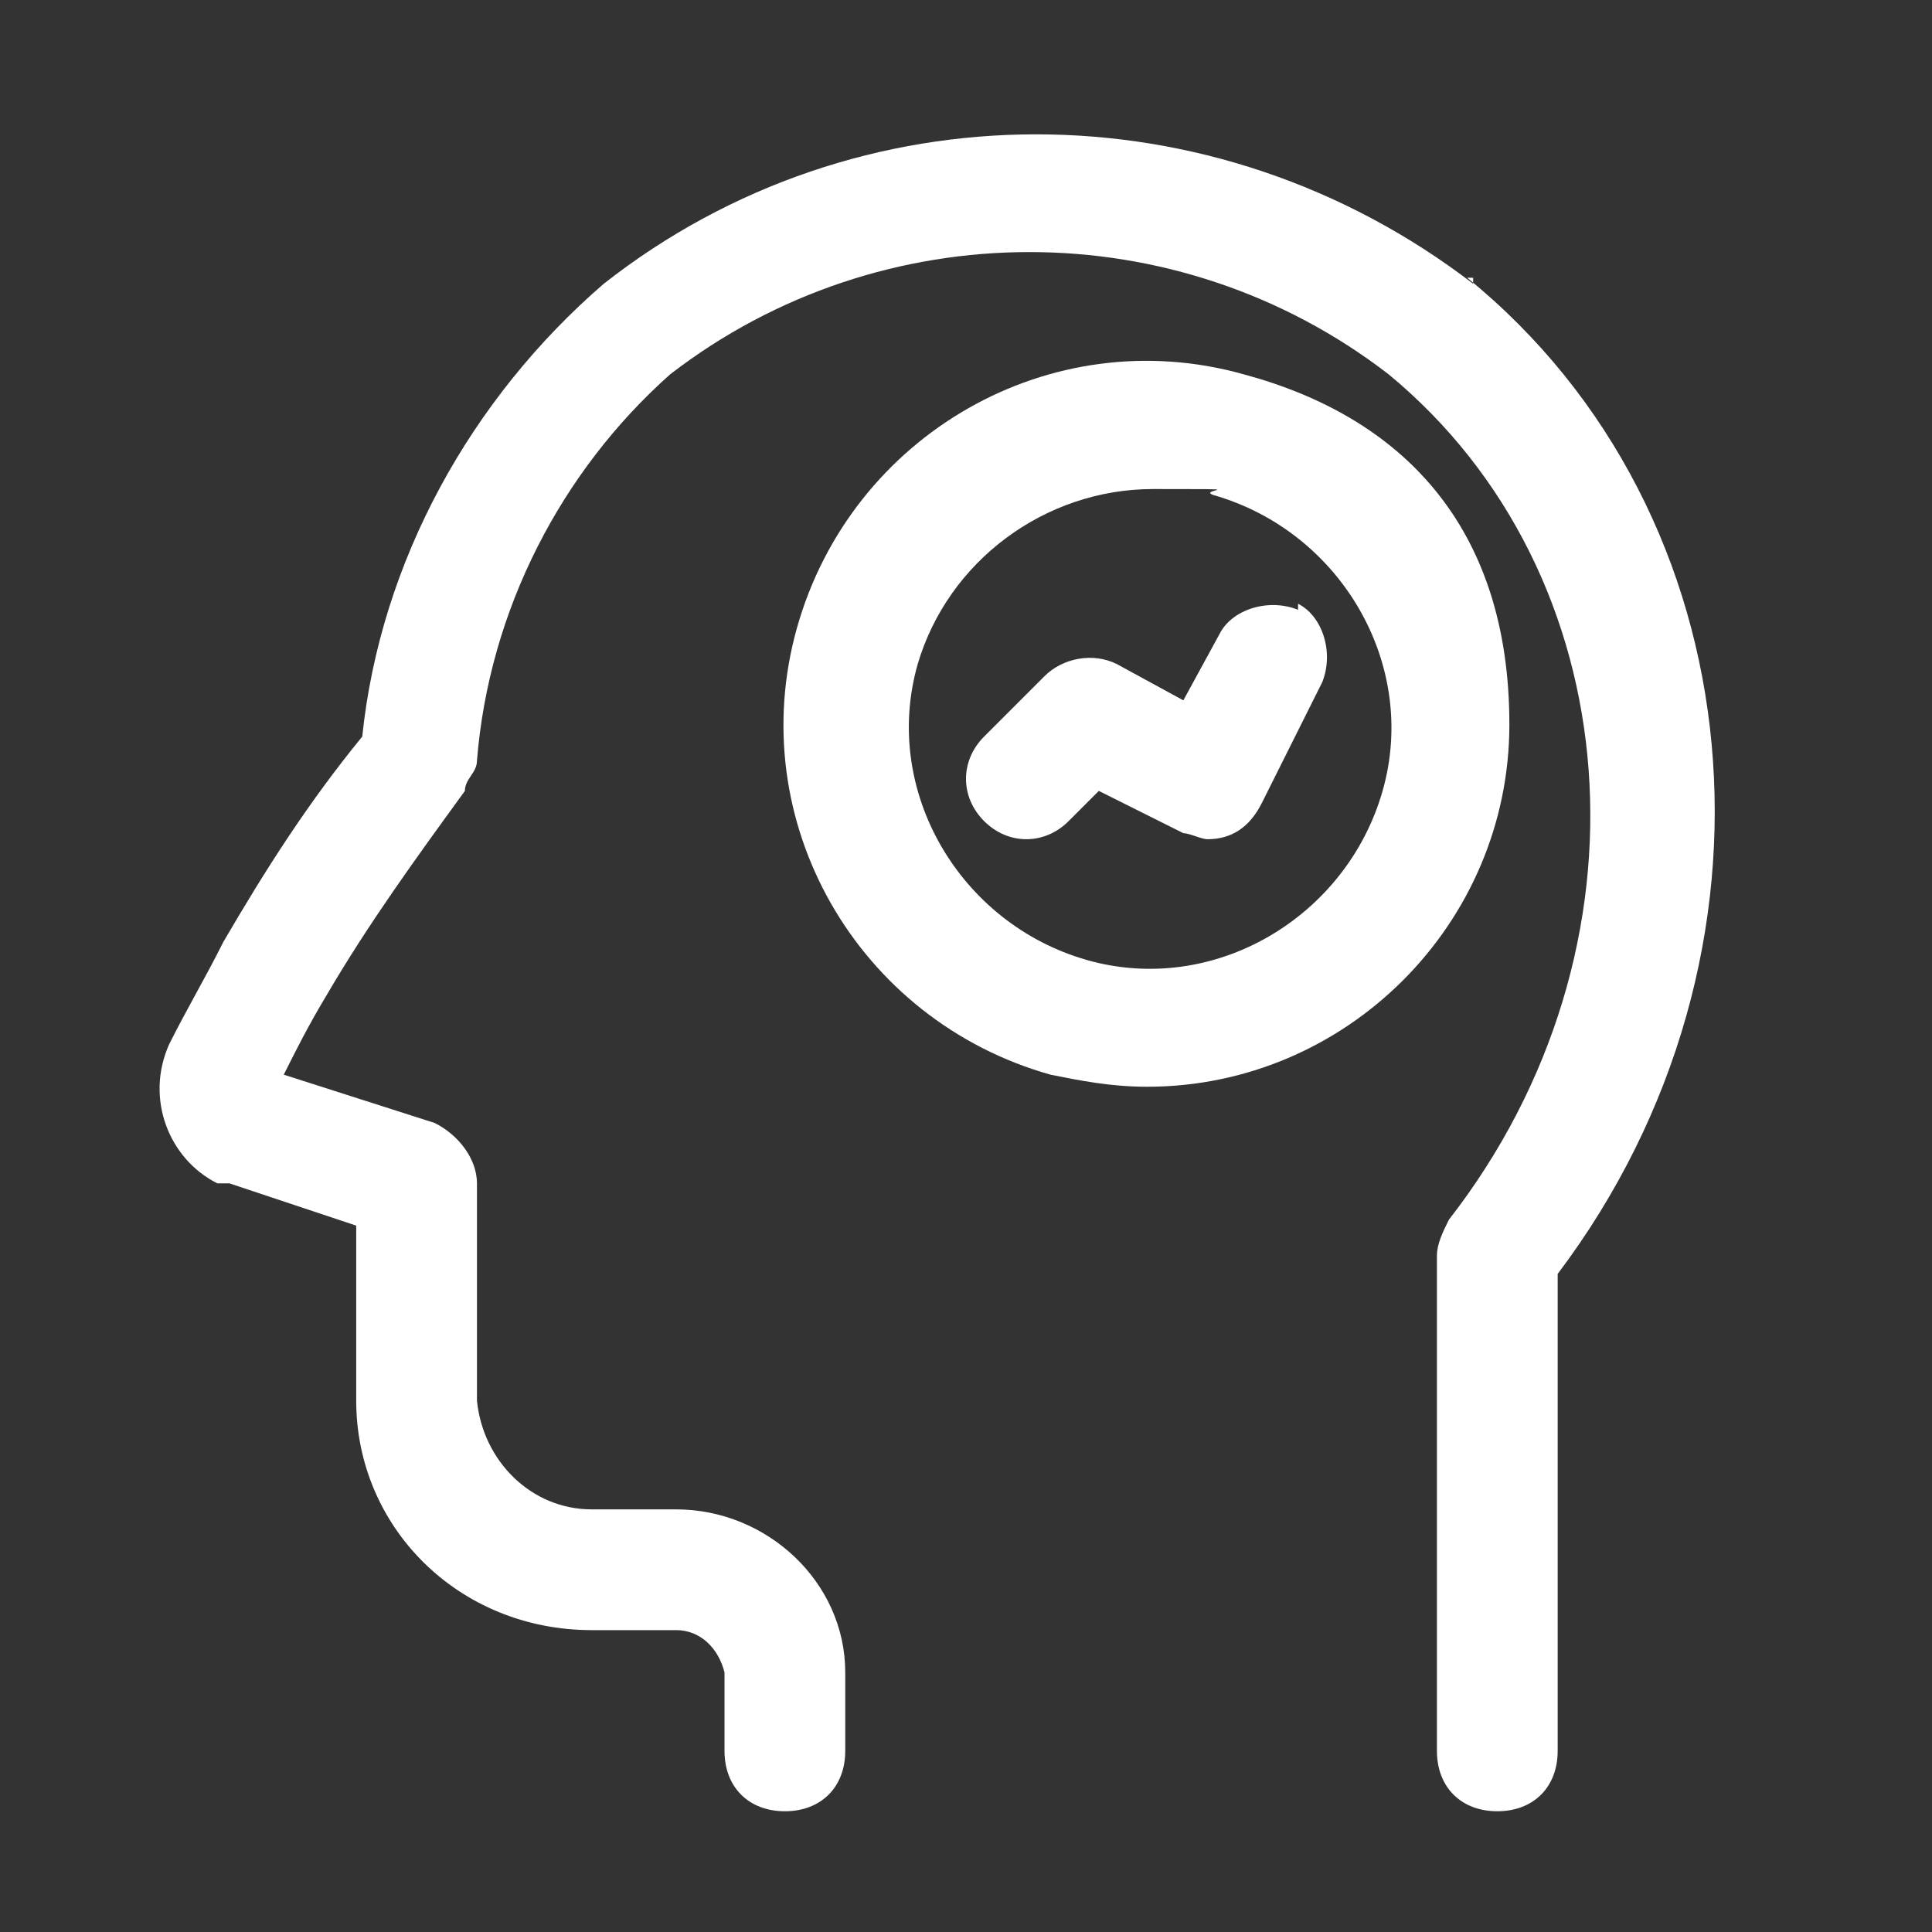
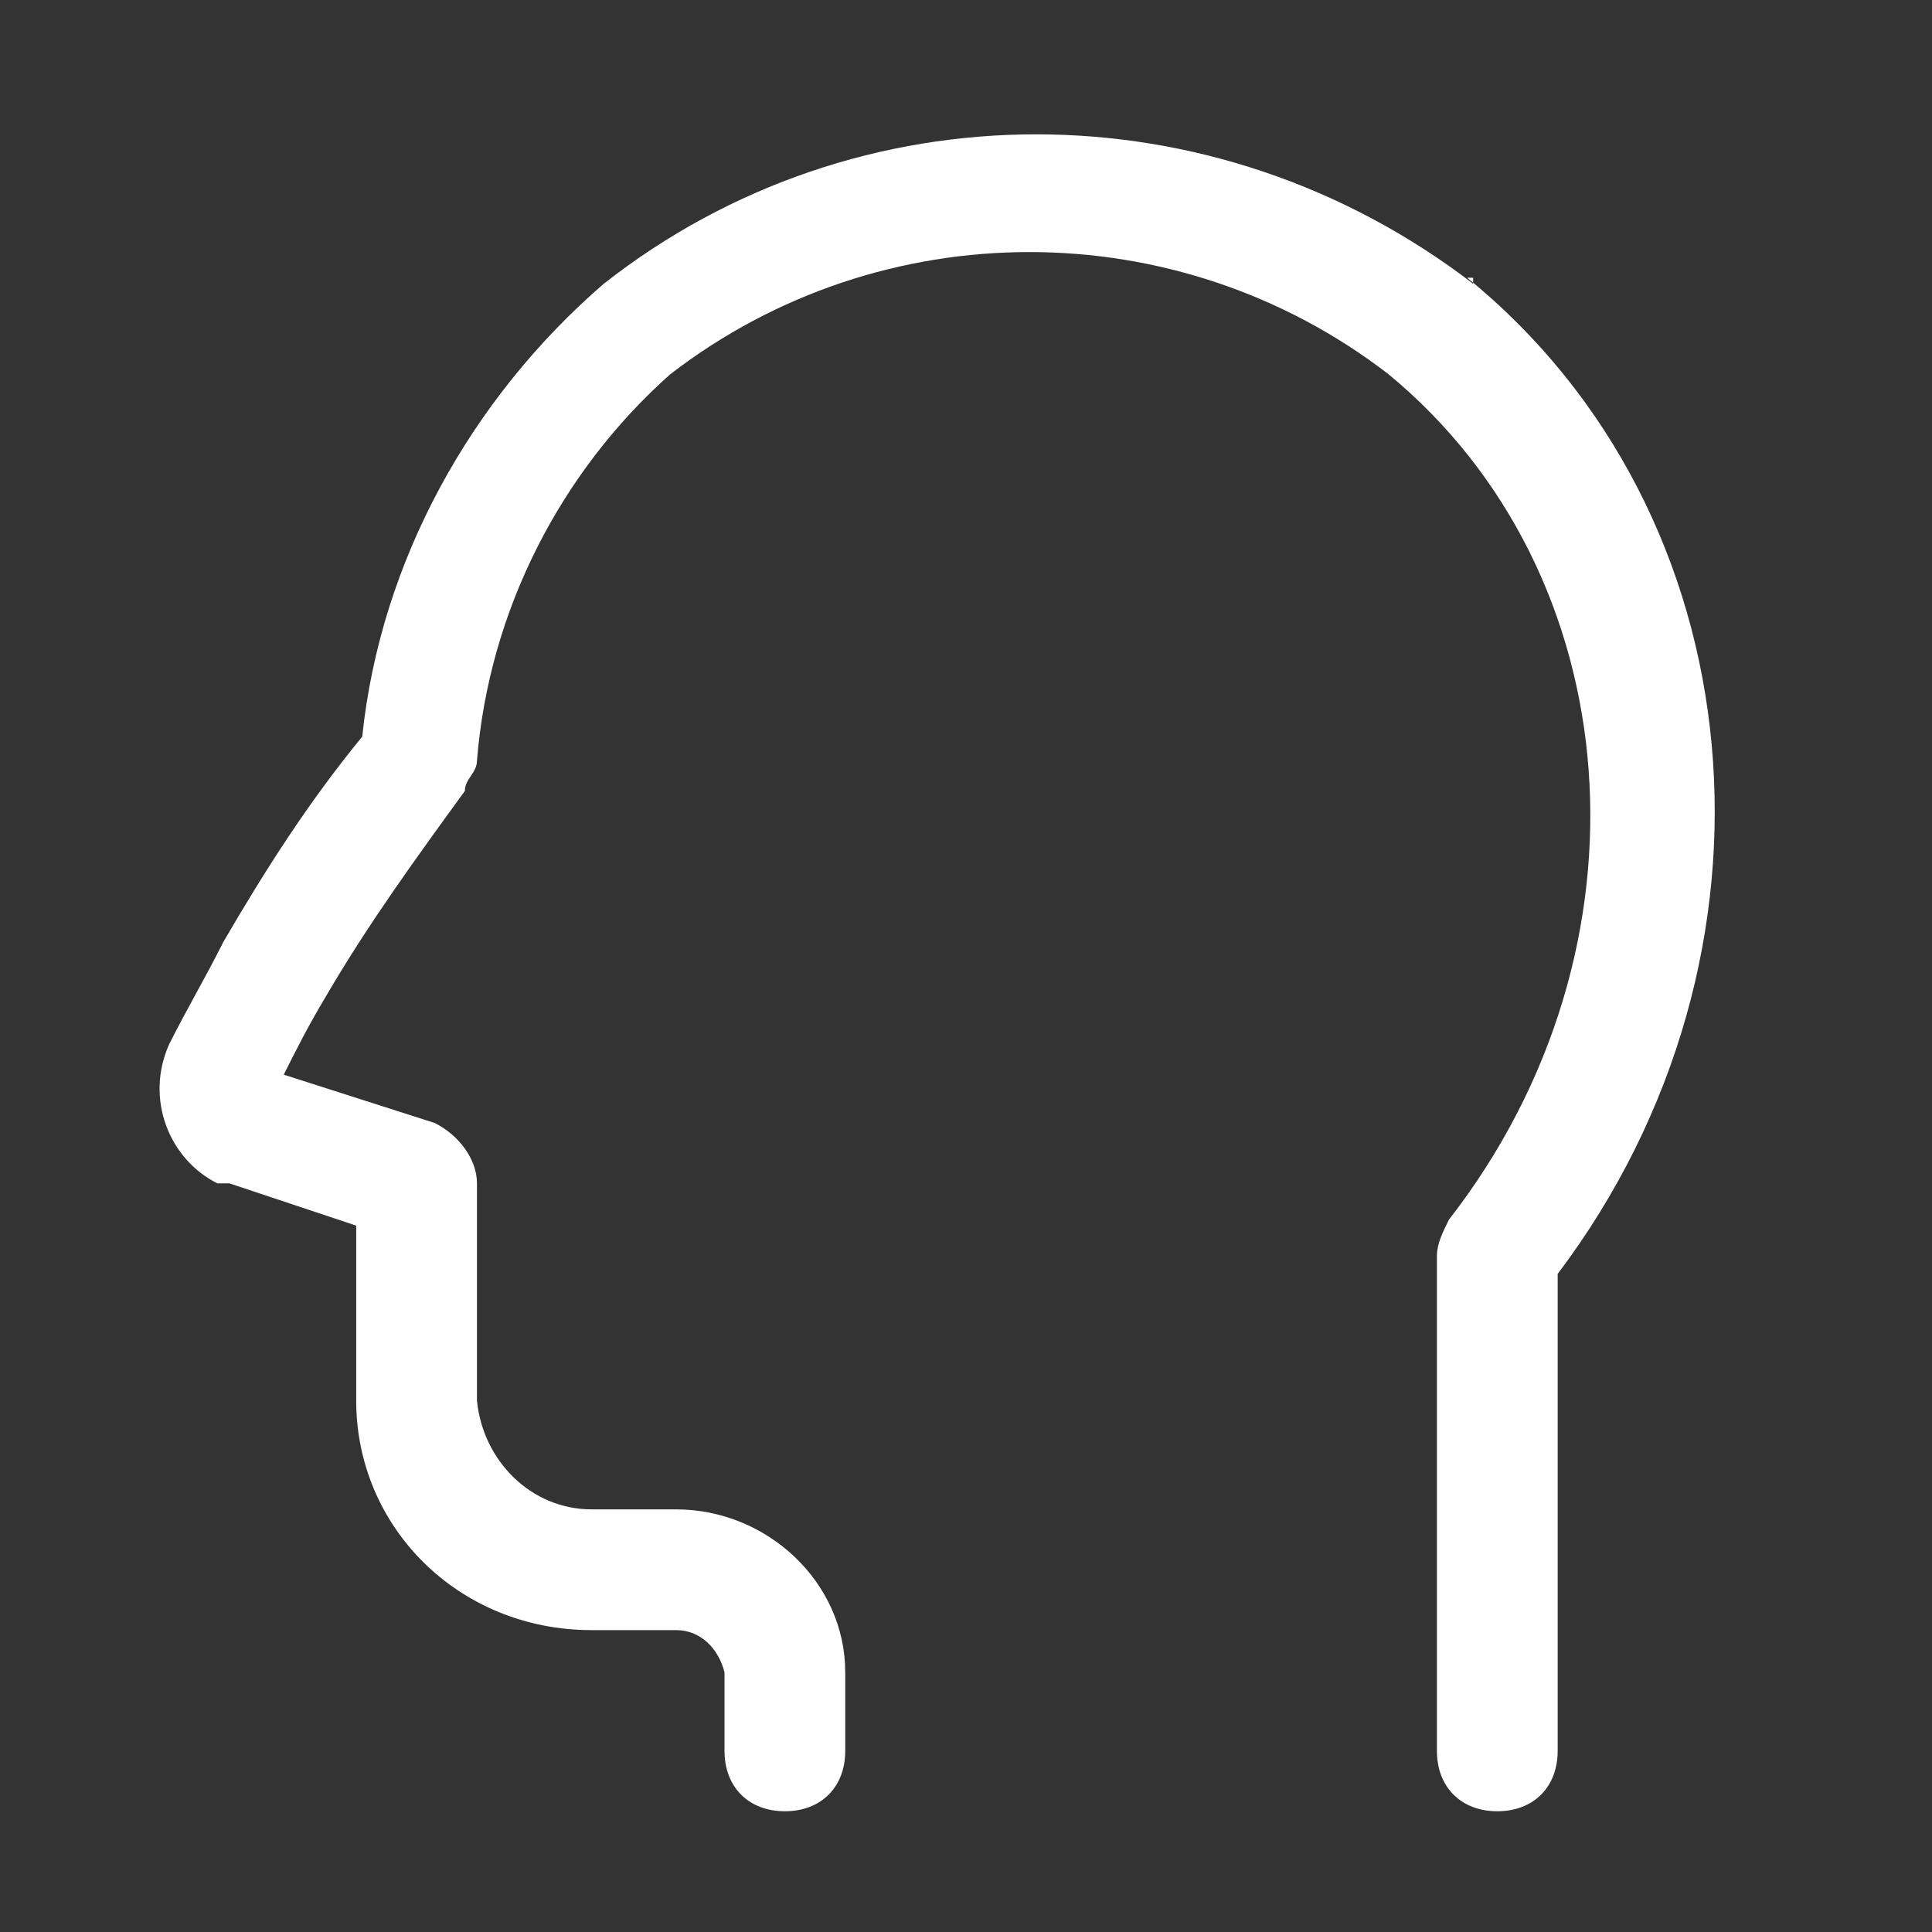
<svg xmlns="http://www.w3.org/2000/svg" version="1.1" viewBox="0 0 32 32">
  <rect x="0" y="0" width="32" height="32" fill="#333333" stroke="none" />
  <defs>
    <style>
      .cls-1 {
        fill: #fff;
      }
    </style>
  </defs>
  <g>
    <g id="Layer_1">
      <g id="Layer_1-2" data-name="Layer_1">
        <g id="business_thinking">
          <path class="cls-1" d="M24.4,4.7c-4.3-3.3-10.2-3.3-14.4,0-2.2,1.9-3.7,4.6-4,7.5-.9,1.1-1.6,2.2-2.3,3.4-.3.6-.6,1.1-.9,1.7-.4.9,0,1.9.8,2.3h.2l2.1.7v2.9c0,2.1,1.7,3.8,3.9,3.8h1.4c.4,0,.7.3.8.7v1.3c0,.6.4,1,1,1s1-.4,1-1v-1.3c0-1.5-1.3-2.7-2.8-2.7h-1.4c-1,0-1.8-.8-1.9-1.8v-3.6c0-.4-.3-.8-.7-1l-2.5-.8c.2-.4.4-.8.7-1.3.7-1.2,1.5-2.3,2.3-3.4,0-.2.2-.3.2-.5.2-2.5,1.4-4.8,3.2-6.4,3.5-2.7,8.4-2.7,11.9,0,4,3.3,4.5,9.5,1,14-.1.2-.2.4-.2.6v8.2c0,.6.4,1,1,1s1-.4,1-1v-7.9c4-5.3,3.3-12.6-1.5-16.5h.1Z" />
-           <path class="cls-1" d="M20.6,6.2c-3.2-.9-6.5,1-7.4,4.2s1,6.5,4.2,7.4h0c.5.1,1,.2,1.6.2,3.3,0,6-2.7,6-6s-1.8-5.1-4.4-5.8ZM22.9,13.1c-.6,2.1-2.8,3.4-4.9,2.8-2.1-.6-3.4-2.8-2.8-4.9.5-1.7,2.1-2.9,3.9-2.9s.7,0,1,.1c2.1.6,3.4,2.8,2.8,4.9h0Z" />
-           <path class="cls-1" d="M21.5,10.1c-.5-.2-1.1,0-1.3.4l-.6,1.1-1.1-.6c-.4-.2-.9-.1-1.2.2l-1,1c-.4.4-.4,1,0,1.4s1,.4,1.4,0l.5-.5,1.4.7c.1,0,.3.1.4.1.4,0,.7-.2.9-.6l1-2c.2-.5,0-1.1-.4-1.3h0Z" />
        </g>
      </g>
    </g>
  </g>
</svg>